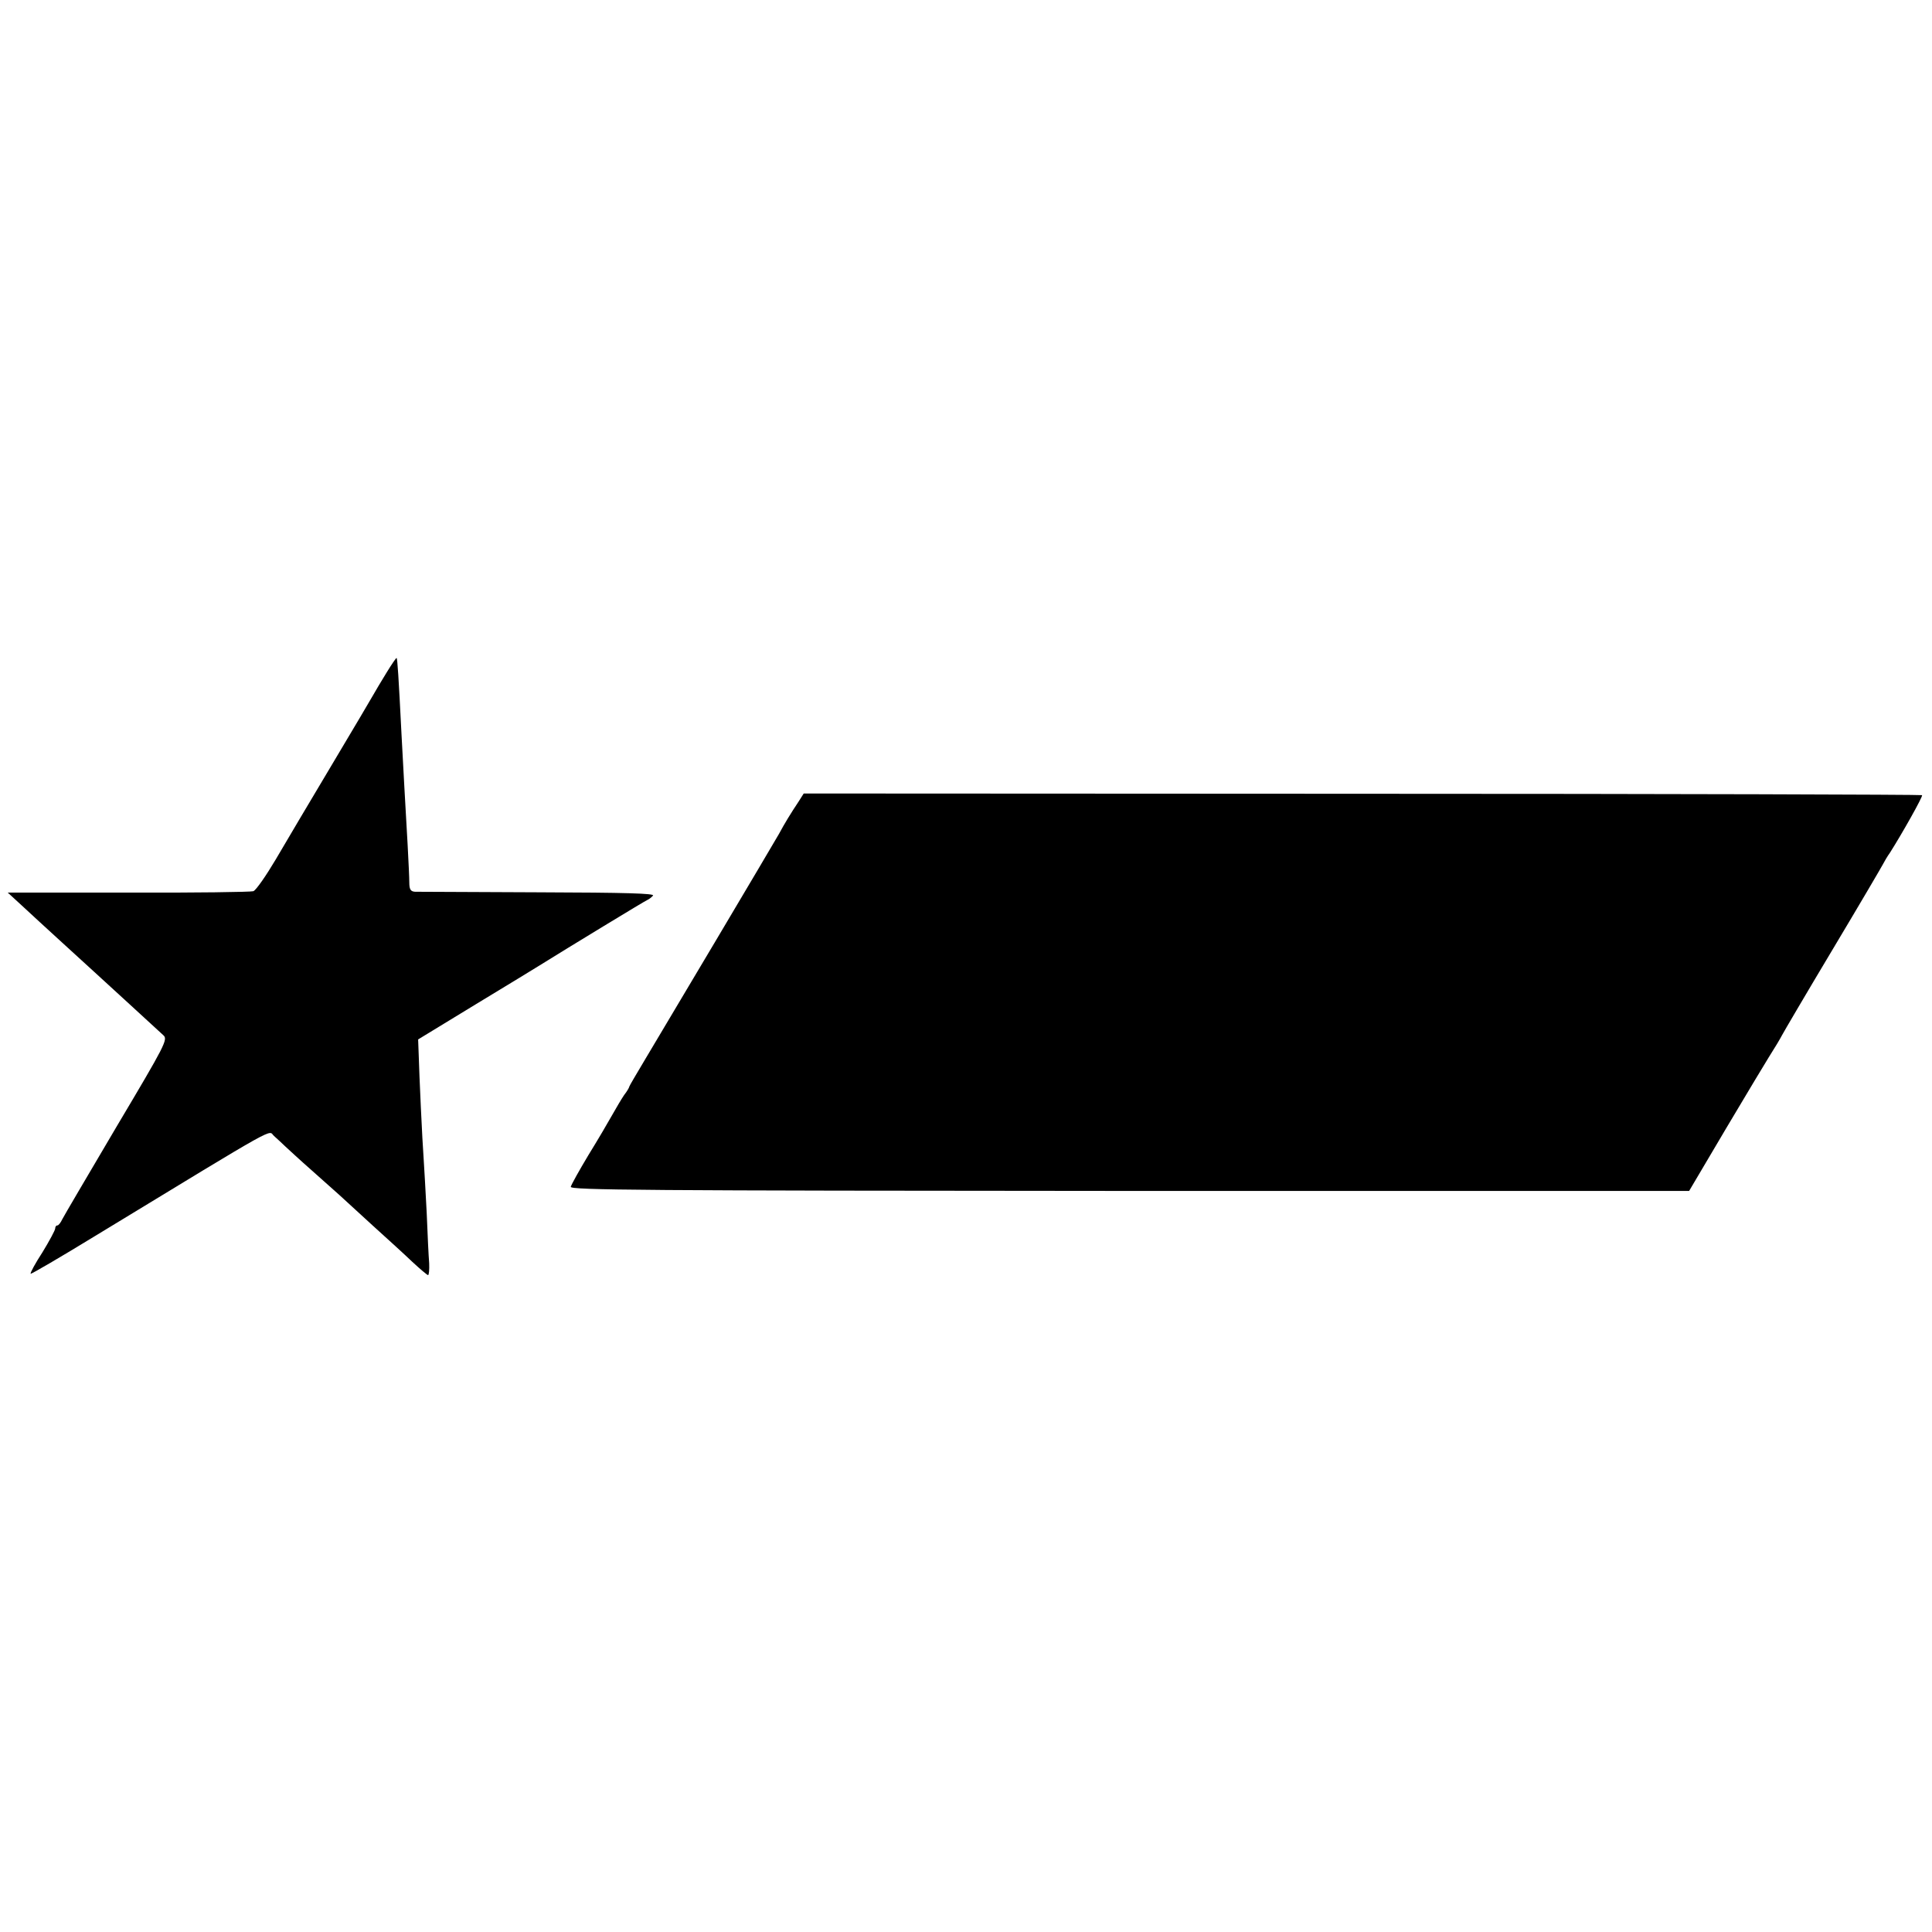
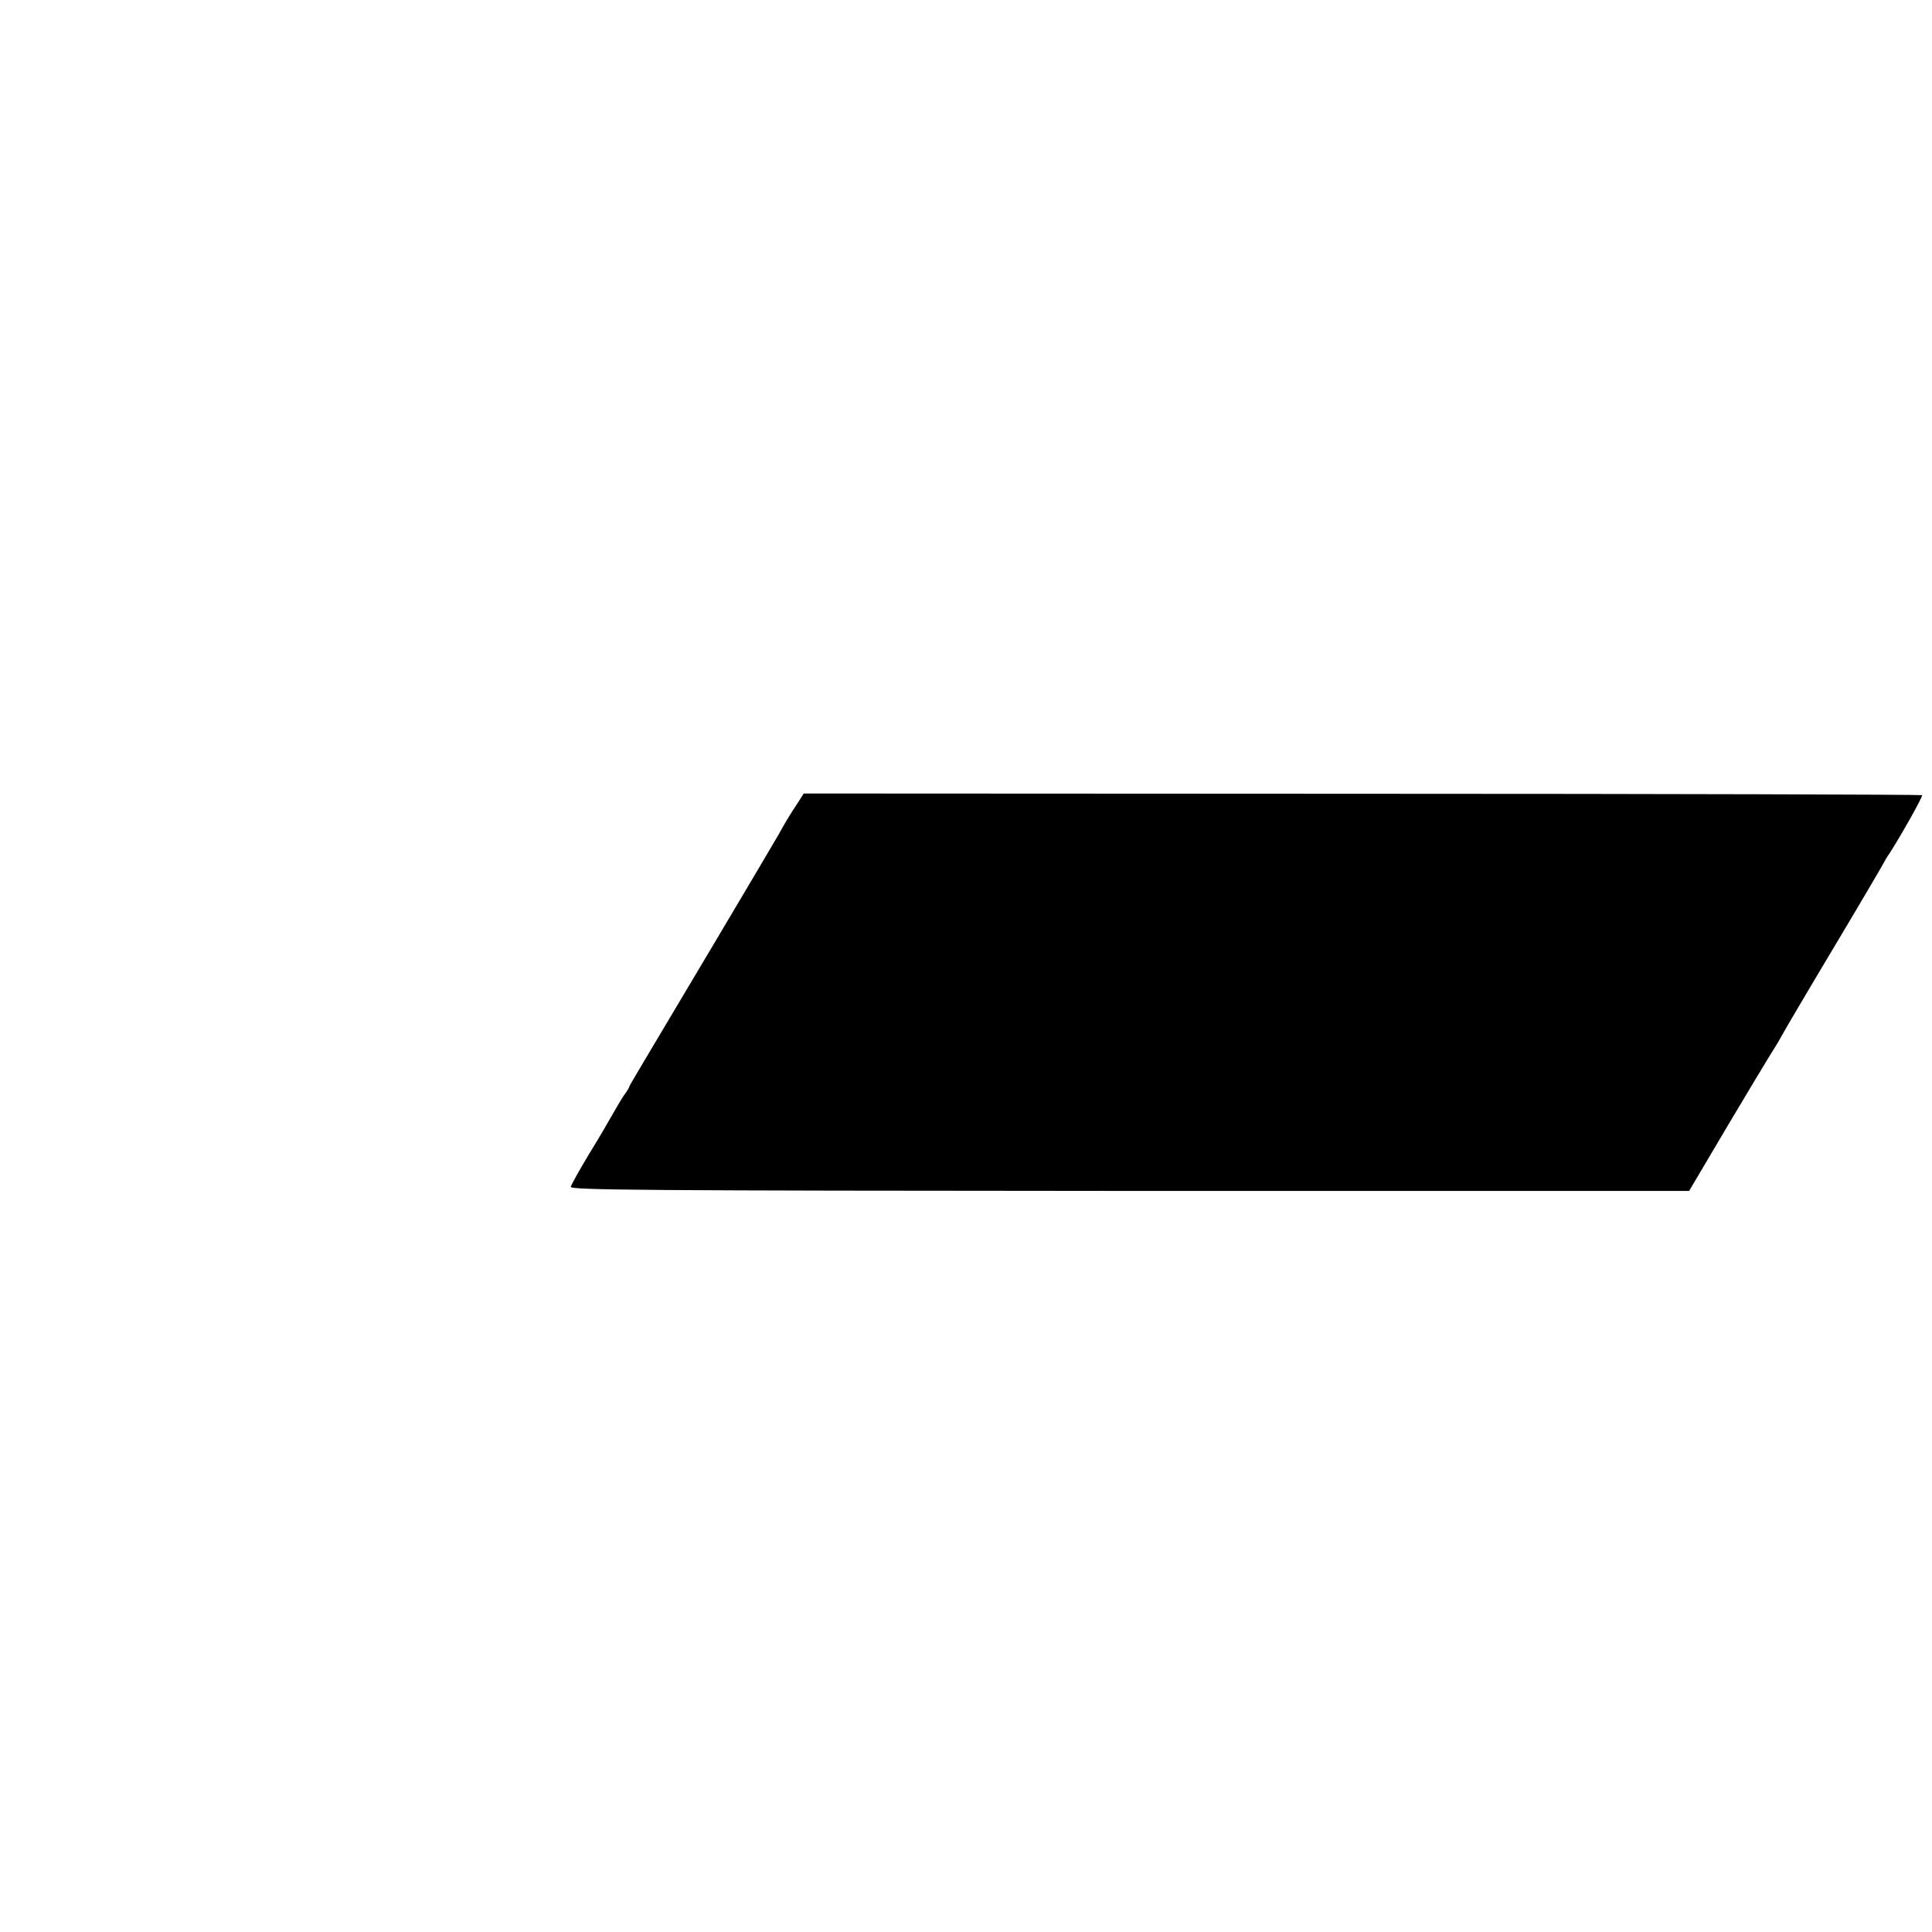
<svg xmlns="http://www.w3.org/2000/svg" version="1.0" width="700pt" height="700pt" viewBox="0 0 700 700" preserveAspectRatio="xMidYMid meet">
  <g transform="translate(0,700) scale(0.1,-0.1)" fill="#000000" stroke="none">
-     <path d="M1400 4562 c-19 -31 -40 -66 -46 -77 -6 -11 -74 -126 -151 -255 -77 -129 -169 -284 -204 -344 -35 -59 -71 -111 -81 -115 -9 -3 -213 -6 -454 -5 l-436 0 49 -45 c27 -25 93 -86 148 -136 54 -49 106 -97 115 -105 26 -24 233 -213 252 -231 17 -15 7 -34 -169 -330 -102 -173 -191 -324 -197 -336 -6 -13 -14 -23 -18 -23 -5 0 -8 -5 -8 -11 0 -6 -21 -45 -46 -86 -26 -40 -45 -75 -43 -78 2 -2 108 60 234 137 689 419 624 382 648 362 12 -11 31 -28 42 -39 12 -11 54 -50 95 -86 41 -37 87 -77 101 -90 14 -13 68 -62 119 -109 52 -47 117 -106 144 -132 28 -26 54 -48 57 -48 3 0 5 19 4 43 -2 23 -6 105 -9 183 -4 77 -9 165 -11 195 -5 66 -16 304 -18 379 l-2 54 210 128 c116 70 217 132 225 137 114 71 387 237 395 240 5 2 15 9 21 16 8 8 -98 11 -415 12 -234 1 -435 2 -447 2 -16 1 -21 8 -21 34 0 33 -10 212 -18 347 -2 41 -7 125 -10 185 -11 218 -15 278 -18 281 -1 2 -18 -23 -37 -54z" />
    <path d="M2893 4095 c-28 -42 -50 -78 -71 -117 -25 -44 -413 -697 -485 -817 -31 -52 -57 -96 -57 -98 0 -3 -8 -17 -19 -31 -10 -15 -29 -47 -43 -72 -14 -25 -52 -90 -86 -145 -33 -55 -62 -107 -64 -115 -3 -12 256 -14 2025 -15 l2027 0 136 230 c75 126 144 241 153 255 24 38 39 63 48 80 4 8 86 148 183 310 97 162 179 302 183 310 4 8 15 27 25 41 42 66 120 204 116 208 -2 2 -915 5 -2028 5 l-2024 1 -19 -30z" />
  </g>
</svg>